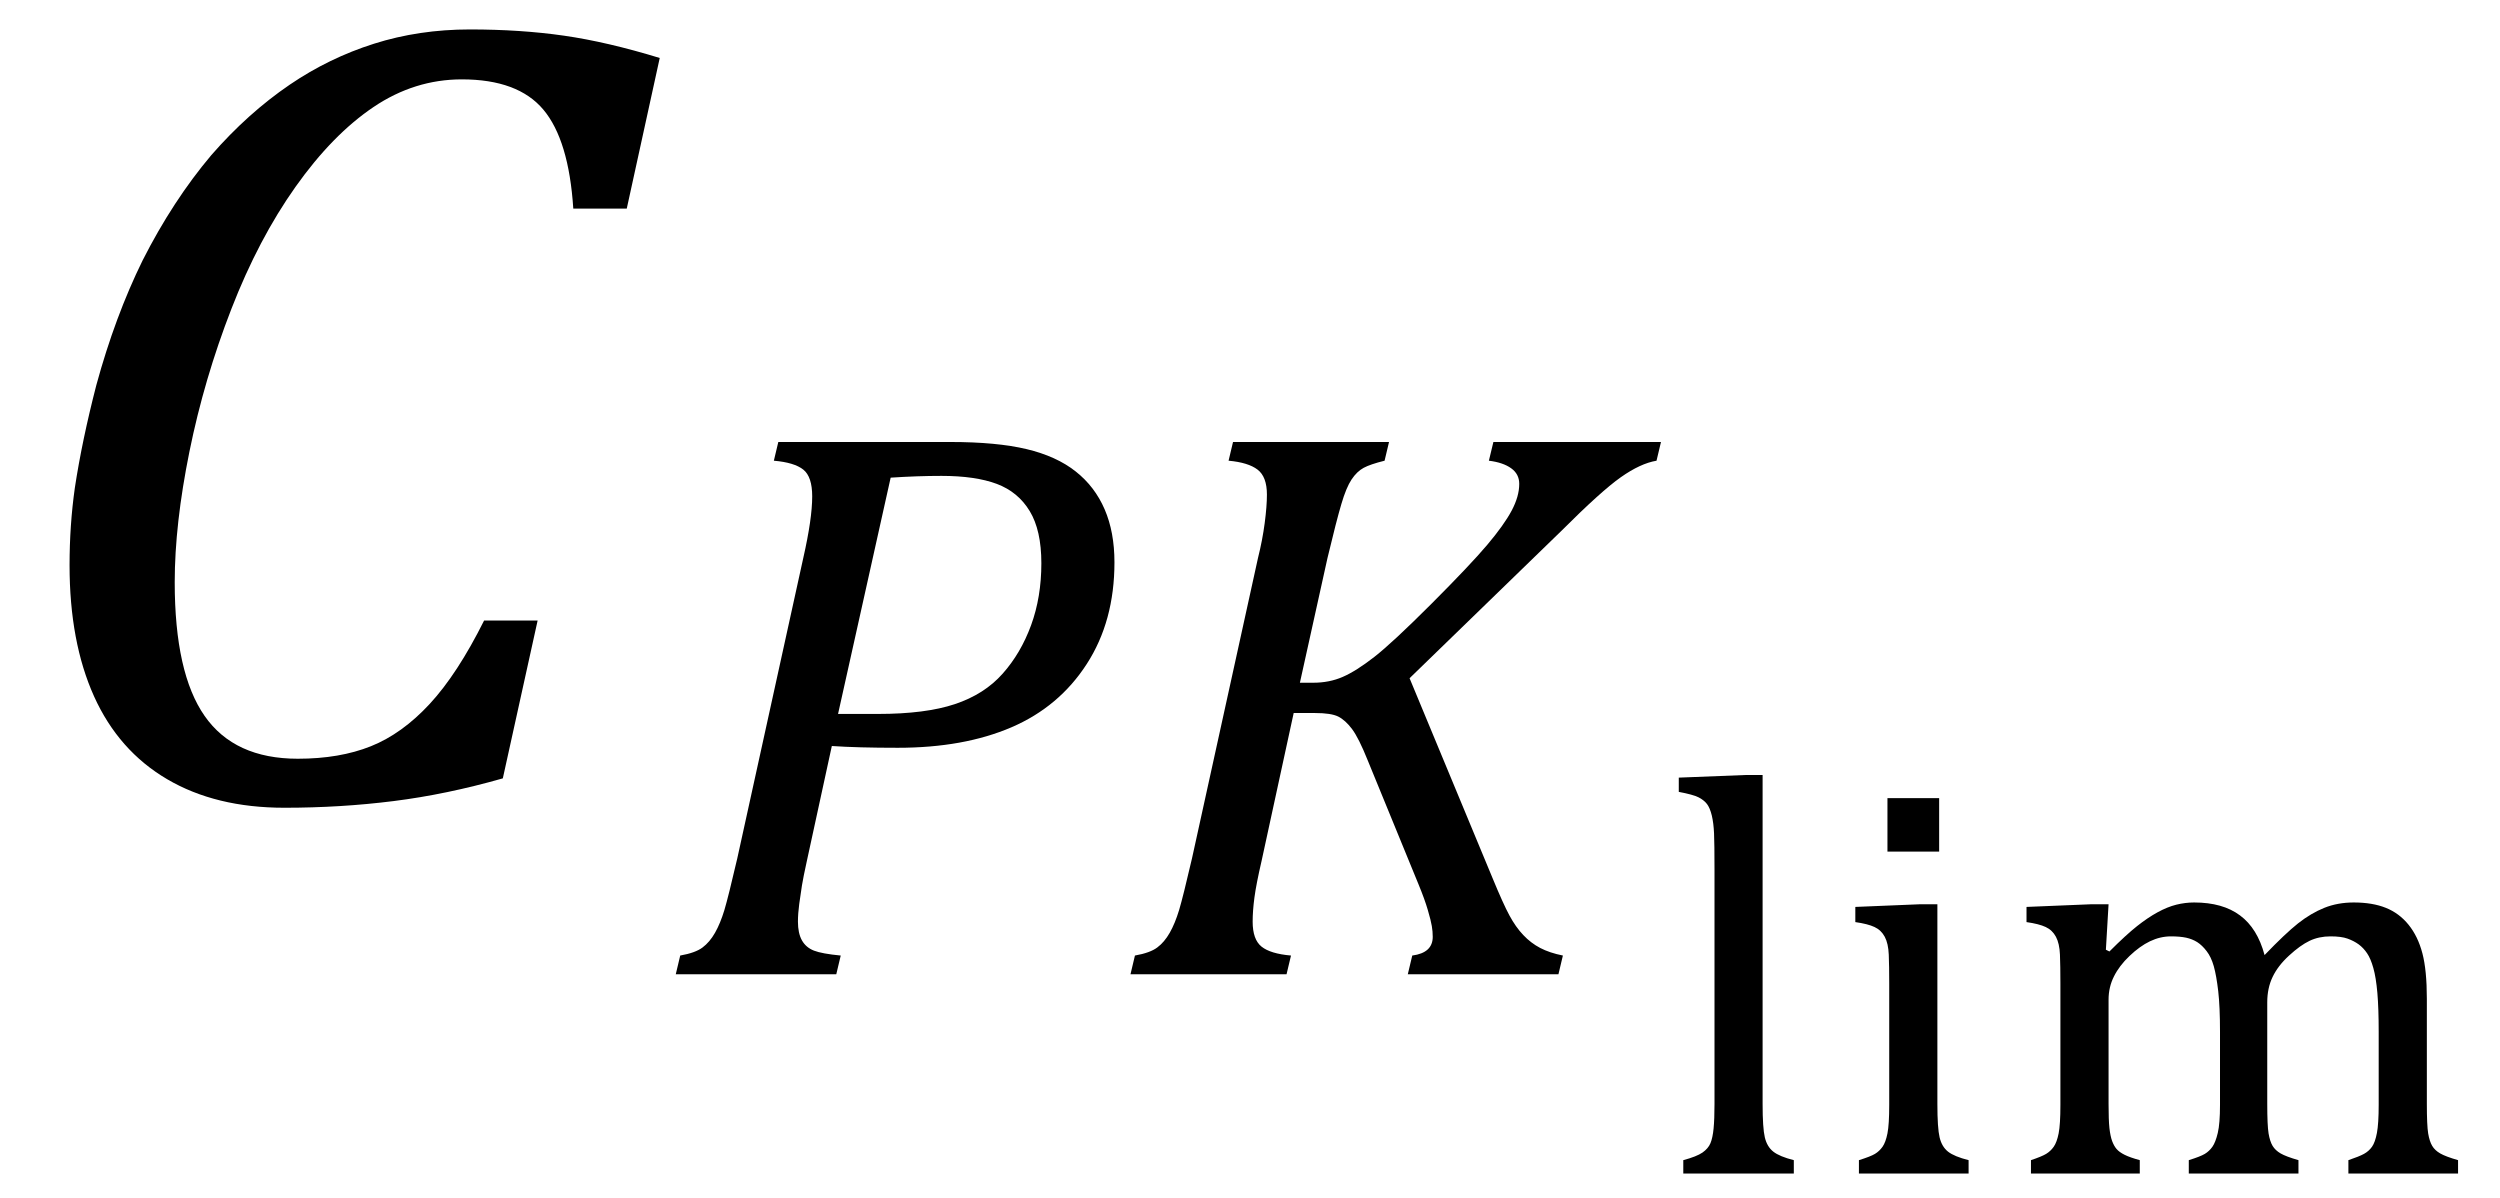
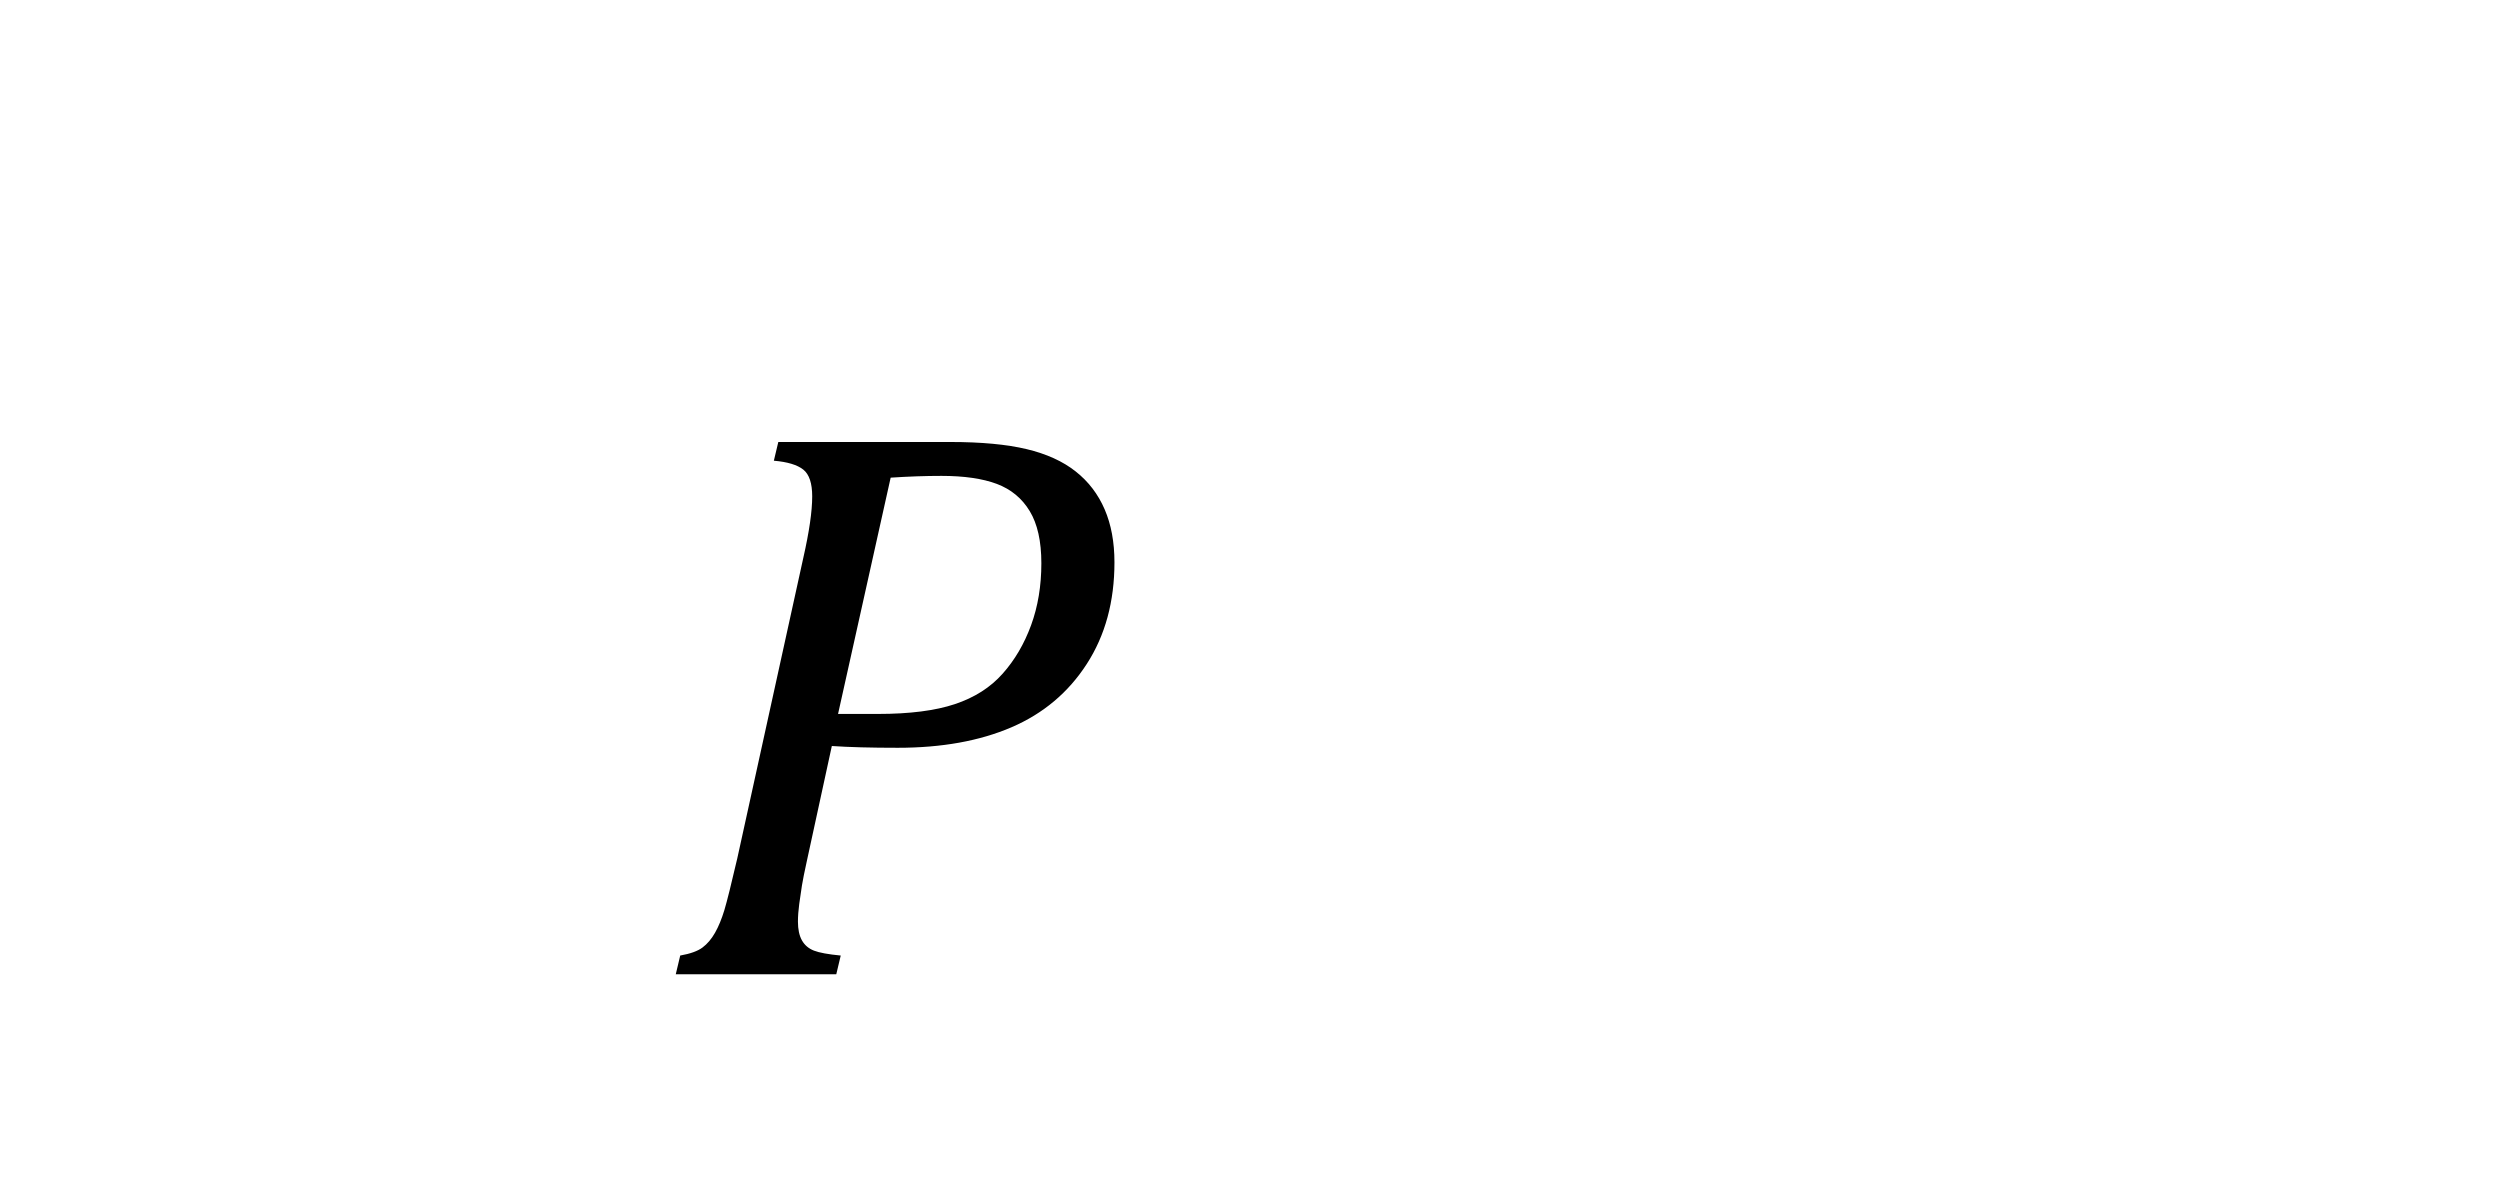
<svg xmlns="http://www.w3.org/2000/svg" stroke-dasharray="none" shape-rendering="auto" font-family="'Dialog'" width="43.813" text-rendering="auto" fill-opacity="1" contentScriptType="text/ecmascript" color-interpolation="auto" color-rendering="auto" preserveAspectRatio="xMidYMid meet" font-size="12" fill="black" stroke="black" image-rendering="auto" stroke-miterlimit="10" zoomAndPan="magnify" version="1.0" stroke-linecap="square" stroke-linejoin="miter" contentStyleType="text/css" font-style="normal" height="21" stroke-width="1" stroke-dashoffset="0" font-weight="normal" stroke-opacity="1" y="-7">
  <defs id="genericDefs" />
  <g>
    <g text-rendering="optimizeLegibility" transform="translate(0,14)" color-rendering="optimizeQuality" color-interpolation="linearRGB" image-rendering="optimizeQuality">
-       <path d="M11.562 -12.984 L10.984 -10.344 L10.047 -10.344 Q9.969 -11.547 9.523 -12.078 Q9.078 -12.609 8.094 -12.609 Q7.266 -12.609 6.547 -12.125 Q5.828 -11.641 5.18 -10.727 Q4.531 -9.812 4.055 -8.586 Q3.578 -7.359 3.32 -6.086 Q3.062 -4.812 3.062 -3.797 Q3.062 -2.203 3.586 -1.453 Q4.109 -0.703 5.219 -0.703 Q5.953 -0.703 6.5 -0.922 Q7.047 -1.141 7.531 -1.664 Q8.016 -2.188 8.484 -3.125 L9.422 -3.125 L8.812 -0.359 Q7.828 -0.078 6.898 0.039 Q5.969 0.156 4.984 0.156 Q3.781 0.156 2.93 -0.344 Q2.078 -0.844 1.648 -1.797 Q1.219 -2.75 1.219 -4.094 Q1.219 -4.797 1.312 -5.453 Q1.438 -6.281 1.688 -7.25 Q2.016 -8.453 2.5 -9.438 Q3.031 -10.484 3.703 -11.281 Q4.344 -12.016 5.078 -12.516 Q5.766 -12.984 6.555 -13.234 Q7.344 -13.484 8.234 -13.484 Q9.125 -13.484 9.883 -13.375 Q10.641 -13.266 11.562 -12.984 Z" stroke="none" />
-     </g>
+       </g>
    <g text-rendering="optimizeLegibility" transform="translate(11.562,17.074)" color-rendering="optimizeQuality" color-interpolation="linearRGB" image-rendering="optimizeQuality">
      <path d="M5.094 -9.328 Q5.906 -9.328 6.43 -9.203 Q6.953 -9.078 7.289 -8.812 Q7.625 -8.547 7.797 -8.148 Q7.969 -7.75 7.969 -7.219 Q7.969 -6.188 7.484 -5.438 Q7 -4.688 6.164 -4.328 Q5.328 -3.969 4.172 -3.969 Q3.469 -3.969 3.016 -4 L2.578 -1.984 Q2.516 -1.703 2.492 -1.555 Q2.469 -1.406 2.445 -1.234 Q2.422 -1.062 2.422 -0.922 Q2.422 -0.719 2.492 -0.594 Q2.562 -0.469 2.703 -0.414 Q2.844 -0.359 3.172 -0.328 L3.094 0 L0.281 0 L0.359 -0.328 Q0.625 -0.375 0.75 -0.469 Q0.875 -0.562 0.969 -0.727 Q1.062 -0.891 1.133 -1.125 Q1.203 -1.359 1.359 -2.031 L2.516 -7.297 Q2.672 -7.984 2.672 -8.375 Q2.672 -8.719 2.516 -8.844 Q2.359 -8.969 2 -9 L2.078 -9.328 L5.094 -9.328 ZM3.828 -4.562 Q4.656 -4.562 5.172 -4.734 Q5.688 -4.906 6.008 -5.266 Q6.328 -5.625 6.508 -6.117 Q6.688 -6.609 6.688 -7.203 Q6.688 -7.781 6.484 -8.117 Q6.281 -8.453 5.906 -8.594 Q5.531 -8.734 4.938 -8.734 Q4.516 -8.734 4.047 -8.703 L3.125 -4.562 L3.828 -4.562 Z" stroke="none" />
    </g>
    <g text-rendering="optimizeLegibility" transform="translate(19.531,17.074)" color-rendering="optimizeQuality" color-interpolation="linearRGB" image-rendering="optimizeQuality">
-       <path d="M3.25 -5.109 L3.484 -5.109 Q3.766 -5.109 4 -5.211 Q4.234 -5.312 4.555 -5.562 Q4.875 -5.812 5.555 -6.492 Q6.234 -7.172 6.531 -7.523 Q6.828 -7.875 6.961 -8.125 Q7.094 -8.375 7.094 -8.594 Q7.094 -8.766 6.953 -8.867 Q6.812 -8.969 6.562 -9 L6.641 -9.328 L9.578 -9.328 L9.5 -9 Q9.219 -8.953 8.875 -8.711 Q8.531 -8.469 7.828 -7.766 L5.172 -5.188 L6.625 -1.688 Q6.812 -1.234 6.922 -1.031 Q7.031 -0.828 7.164 -0.688 Q7.297 -0.547 7.461 -0.461 Q7.625 -0.375 7.859 -0.328 L7.781 0 L5.141 0 L5.219 -0.328 Q5.578 -0.375 5.578 -0.656 Q5.578 -0.75 5.562 -0.844 Q5.547 -0.938 5.492 -1.125 Q5.438 -1.312 5.328 -1.578 L4.438 -3.75 Q4.281 -4.141 4.164 -4.297 Q4.047 -4.453 3.922 -4.516 Q3.797 -4.578 3.516 -4.578 L3.141 -4.578 L2.578 -1.984 Q2.484 -1.578 2.453 -1.344 Q2.422 -1.109 2.422 -0.922 Q2.422 -0.609 2.578 -0.484 Q2.734 -0.359 3.094 -0.328 L3.016 0 L0.281 0 L0.359 -0.328 Q0.625 -0.375 0.75 -0.469 Q0.875 -0.562 0.969 -0.727 Q1.062 -0.891 1.133 -1.125 Q1.203 -1.359 1.359 -2.031 L2.516 -7.297 Q2.594 -7.609 2.633 -7.906 Q2.672 -8.203 2.672 -8.406 Q2.672 -8.719 2.508 -8.844 Q2.344 -8.969 2 -9 L2.078 -9.328 L4.812 -9.328 L4.734 -9 Q4.484 -8.938 4.367 -8.875 Q4.25 -8.812 4.156 -8.672 Q4.062 -8.531 3.977 -8.242 Q3.891 -7.953 3.734 -7.297 L3.25 -5.109 Z" stroke="none" />
-     </g>
+       </g>
    <g text-rendering="optimizeLegibility" transform="translate(29.109,20.566)" color-rendering="optimizeQuality" color-interpolation="linearRGB" image-rendering="optimizeQuality">
-       <path d="M1.781 -1.219 Q1.781 -0.797 1.82 -0.633 Q1.859 -0.469 1.969 -0.383 Q2.078 -0.297 2.328 -0.234 L2.328 0 L0.391 0 L0.391 -0.234 Q0.625 -0.297 0.727 -0.367 Q0.828 -0.438 0.867 -0.531 Q0.906 -0.625 0.922 -0.789 Q0.938 -0.953 0.938 -1.219 L0.938 -5.312 Q0.938 -5.781 0.93 -5.961 Q0.922 -6.141 0.891 -6.273 Q0.859 -6.406 0.805 -6.477 Q0.75 -6.547 0.656 -6.594 Q0.562 -6.641 0.312 -6.688 L0.312 -6.938 L1.484 -6.984 L1.781 -6.984 L1.781 -1.219 ZM4.875 -6.578 L4.875 -5.641 L3.969 -5.641 L3.969 -6.578 L4.875 -6.578 ZM3.469 -0.234 Q3.672 -0.297 3.75 -0.344 Q3.828 -0.391 3.883 -0.469 Q3.938 -0.547 3.969 -0.703 Q4 -0.859 4 -1.203 L4 -3.328 Q4 -3.641 3.992 -3.836 Q3.984 -4.031 3.922 -4.148 Q3.859 -4.266 3.742 -4.32 Q3.625 -4.375 3.406 -4.406 L3.406 -4.672 L4.547 -4.719 L4.844 -4.719 L4.844 -1.219 Q4.844 -0.797 4.883 -0.633 Q4.922 -0.469 5.031 -0.383 Q5.141 -0.297 5.391 -0.234 L5.391 0 L3.469 0 L3.469 -0.234 ZM7.797 -3.922 L7.859 -3.891 Q8.156 -4.188 8.344 -4.336 Q8.531 -4.484 8.703 -4.578 Q8.875 -4.672 9.031 -4.711 Q9.188 -4.75 9.344 -4.75 Q9.844 -4.75 10.148 -4.523 Q10.453 -4.297 10.578 -3.828 Q10.938 -4.203 11.164 -4.383 Q11.391 -4.562 11.625 -4.656 Q11.859 -4.75 12.141 -4.75 Q12.469 -4.75 12.703 -4.656 Q12.938 -4.562 13.102 -4.359 Q13.266 -4.156 13.344 -3.859 Q13.422 -3.562 13.422 -3.062 L13.422 -1.219 Q13.422 -0.844 13.445 -0.703 Q13.469 -0.562 13.516 -0.484 Q13.562 -0.406 13.656 -0.352 Q13.75 -0.297 13.969 -0.234 L13.969 0 L12.047 0 L12.047 -0.234 Q12.234 -0.297 12.32 -0.344 Q12.406 -0.391 12.461 -0.469 Q12.516 -0.547 12.547 -0.711 Q12.578 -0.875 12.578 -1.203 L12.578 -2.484 Q12.578 -2.891 12.555 -3.164 Q12.531 -3.438 12.484 -3.602 Q12.438 -3.766 12.375 -3.859 Q12.312 -3.953 12.227 -4.016 Q12.141 -4.078 12.031 -4.117 Q11.922 -4.156 11.734 -4.156 Q11.531 -4.156 11.367 -4.078 Q11.203 -4 11.008 -3.82 Q10.812 -3.641 10.719 -3.445 Q10.625 -3.25 10.625 -3 L10.625 -1.219 Q10.625 -0.844 10.648 -0.703 Q10.672 -0.562 10.719 -0.484 Q10.766 -0.406 10.859 -0.352 Q10.953 -0.297 11.172 -0.234 L11.172 0 L9.25 0 L9.25 -0.234 Q9.453 -0.297 9.531 -0.344 Q9.609 -0.391 9.664 -0.469 Q9.719 -0.547 9.758 -0.711 Q9.797 -0.875 9.797 -1.203 L9.797 -2.484 Q9.797 -2.922 9.766 -3.195 Q9.734 -3.469 9.688 -3.633 Q9.641 -3.797 9.562 -3.898 Q9.484 -4 9.398 -4.055 Q9.312 -4.109 9.203 -4.133 Q9.094 -4.156 8.938 -4.156 Q8.75 -4.156 8.57 -4.07 Q8.391 -3.984 8.211 -3.812 Q8.031 -3.641 7.938 -3.453 Q7.844 -3.266 7.844 -3.047 L7.844 -1.219 Q7.844 -0.938 7.859 -0.797 Q7.875 -0.656 7.906 -0.57 Q7.938 -0.484 7.984 -0.43 Q8.031 -0.375 8.125 -0.328 Q8.219 -0.281 8.391 -0.234 L8.391 0 L6.484 0 L6.484 -0.234 Q6.672 -0.297 6.75 -0.344 Q6.828 -0.391 6.883 -0.469 Q6.938 -0.547 6.969 -0.703 Q7 -0.859 7 -1.203 L7 -3.328 Q7 -3.641 6.992 -3.836 Q6.984 -4.031 6.922 -4.148 Q6.859 -4.266 6.742 -4.32 Q6.625 -4.375 6.406 -4.406 L6.406 -4.672 L7.547 -4.719 L7.844 -4.719 L7.797 -3.922 Z" stroke="none" />
-     </g>
+       </g>
  </g>
</svg>